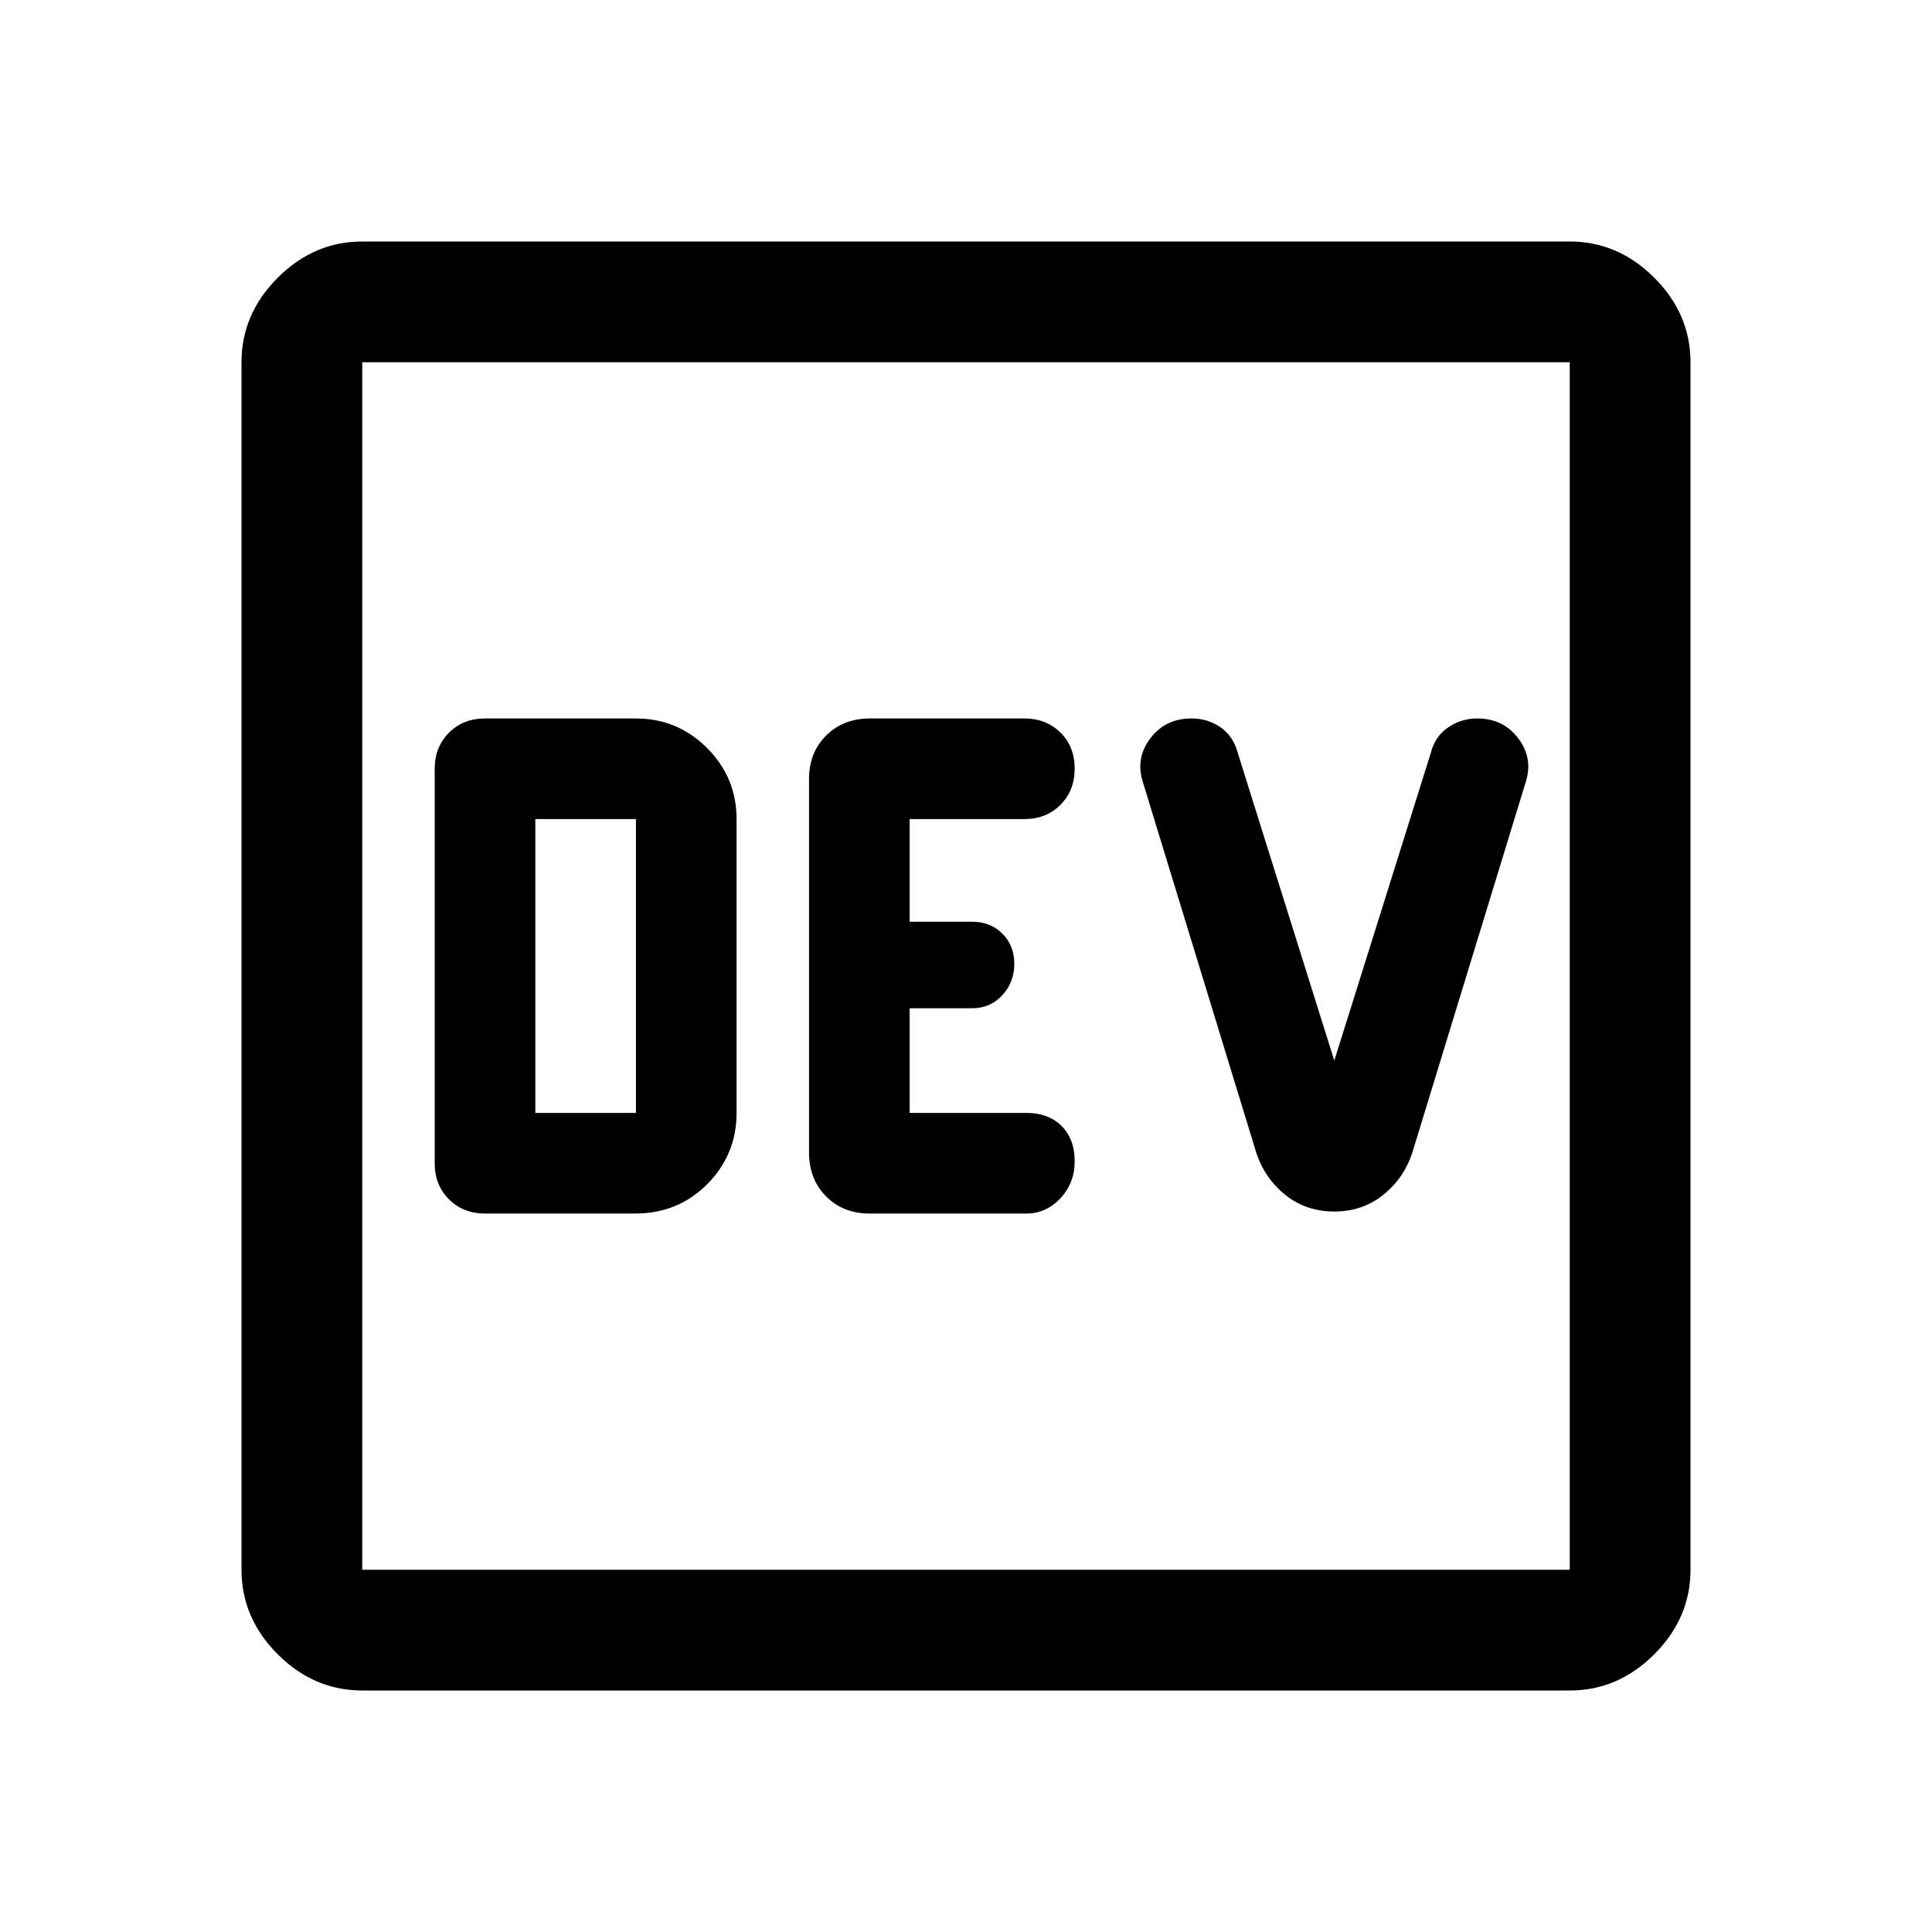
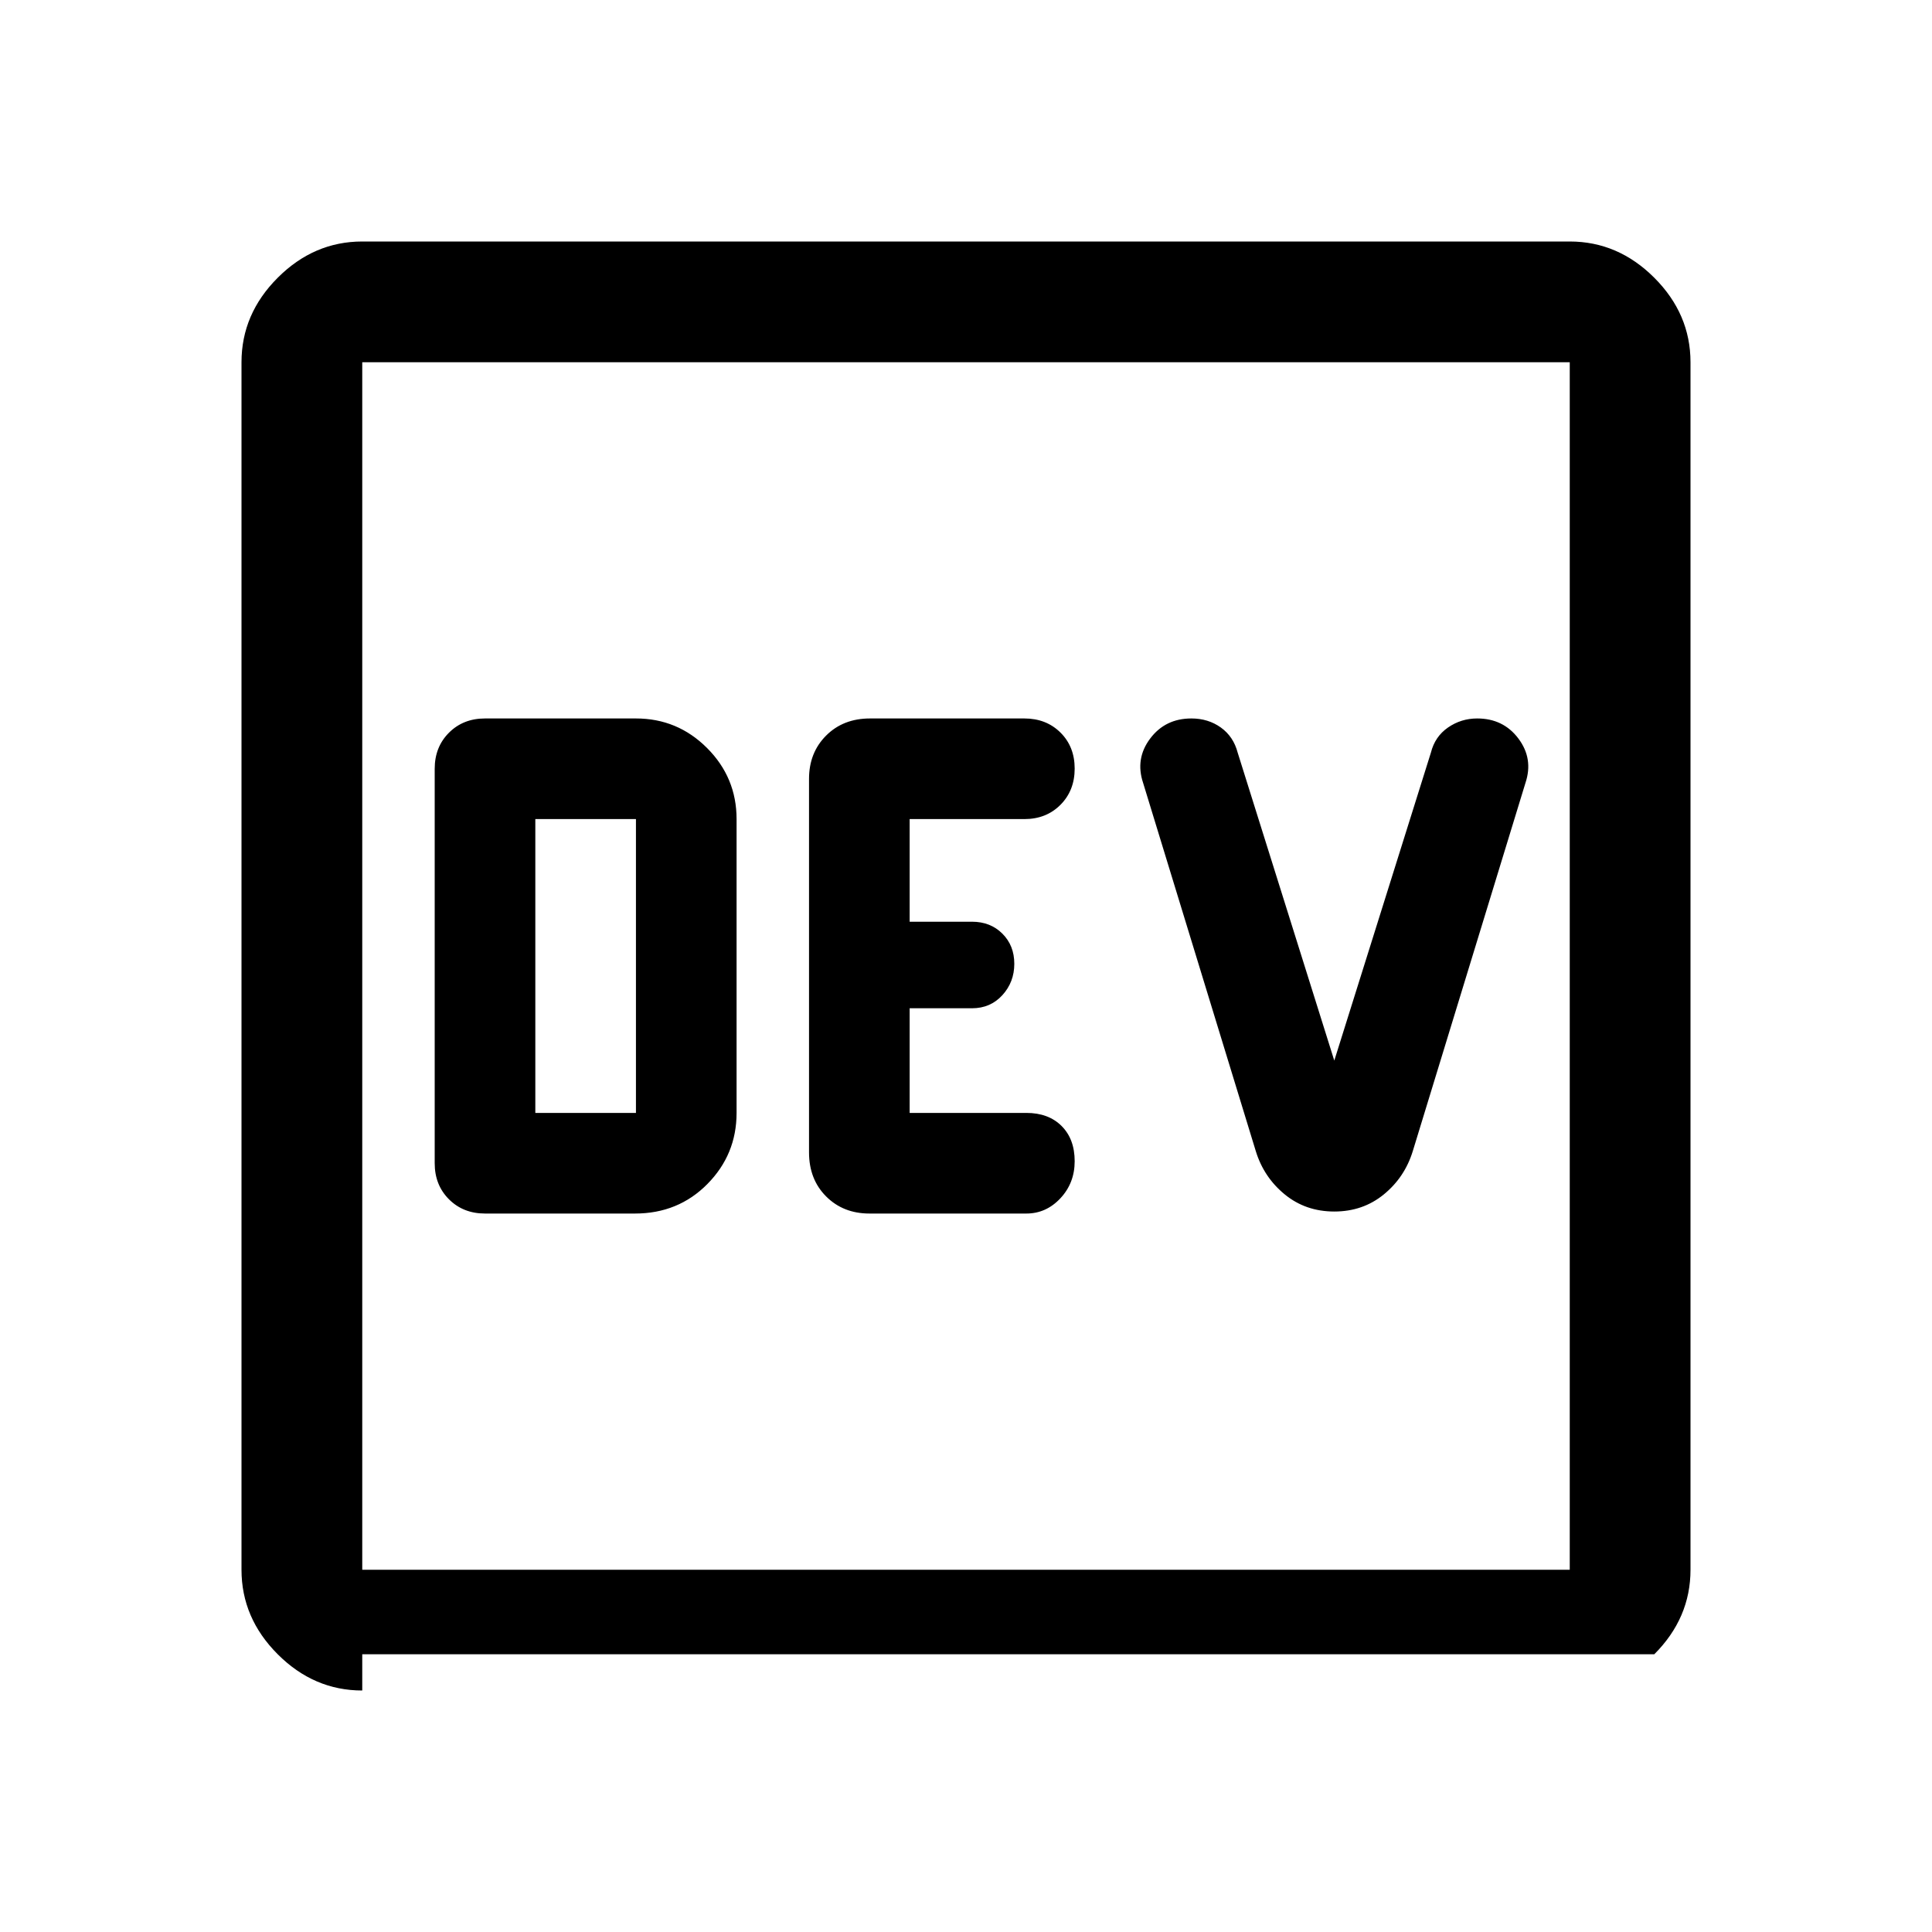
<svg xmlns="http://www.w3.org/2000/svg" width="48" height="48" viewBox="0 -960 960 960">
-   <path d="M315.541-357Q337-357 351.5-371.674 366-386.348 366-407v-146q0-20.652-14.674-35.326T316-603h-75q-10.833 0-17.917 7.083Q216-588.833 216-578v196q0 10.833 7.083 17.917Q230.167-357 241-357h74.541ZM266-407v-146h50v146h-50Zm166 50h78q9.818 0 16.909-7.583Q534-372.167 534-383q0-11-6.5-17.5T510-407h-58v-52h31q9.13 0 15.065-6.5Q504-472 504-481.091t-5.935-15Q492.13-502 483-502h-31v-51h57q10.87 0 17.935-7.091 7.065-7.091 7.065-18Q534-589 526.935-596q-7.065-7-17.935-7h-76.705Q419-603 410.5-594.5 402-586 402-573v185.596q0 13.404 8.5 21.904T432-357Zm231-1q14.219 0 24.609-8.5Q698-375 702-388l56-183q4-12-3.5-22T734-603q-8 0-14.5 4.5T711-586l-48 153-48-153q-2.091-8-8.364-12.5Q600.364-603 592-603q-13 0-20.5 10t-3.5 22l56 183q4 13 14.391 21.5Q648.781-358 663-358ZM180-120q-24 0-42-18t-18-42v-600q0-24 18-42t42-18h600q24 0 42 18t18 42v600q0 24-18 42t-42 18H180Zm0-60h600v-600H180v600Zm0-600v600-600Z" />
+   <path d="M315.541-357Q337-357 351.5-371.674 366-386.348 366-407v-146q0-20.652-14.674-35.326T316-603h-75q-10.833 0-17.917 7.083Q216-588.833 216-578v196q0 10.833 7.083 17.917Q230.167-357 241-357h74.541ZM266-407v-146h50v146h-50Zm166 50h78q9.818 0 16.909-7.583Q534-372.167 534-383q0-11-6.5-17.5T510-407h-58v-52h31q9.13 0 15.065-6.5Q504-472 504-481.091t-5.935-15Q492.13-502 483-502h-31v-51h57q10.87 0 17.935-7.091 7.065-7.091 7.065-18Q534-589 526.935-596q-7.065-7-17.935-7h-76.705Q419-603 410.5-594.5 402-586 402-573v185.596q0 13.404 8.5 21.904T432-357Zm231-1q14.219 0 24.609-8.5Q698-375 702-388l56-183q4-12-3.5-22T734-603q-8 0-14.5 4.5T711-586l-48 153-48-153q-2.091-8-8.364-12.5Q600.364-603 592-603q-13 0-20.5 10t-3.5 22l56 183q4 13 14.391 21.5Q648.781-358 663-358ZM180-120q-24 0-42-18t-18-42v-600q0-24 18-42t42-18h600q24 0 42 18t18 42v600q0 24-18 42H180Zm0-60h600v-600H180v600Zm0-600v600-600Z" />
</svg>